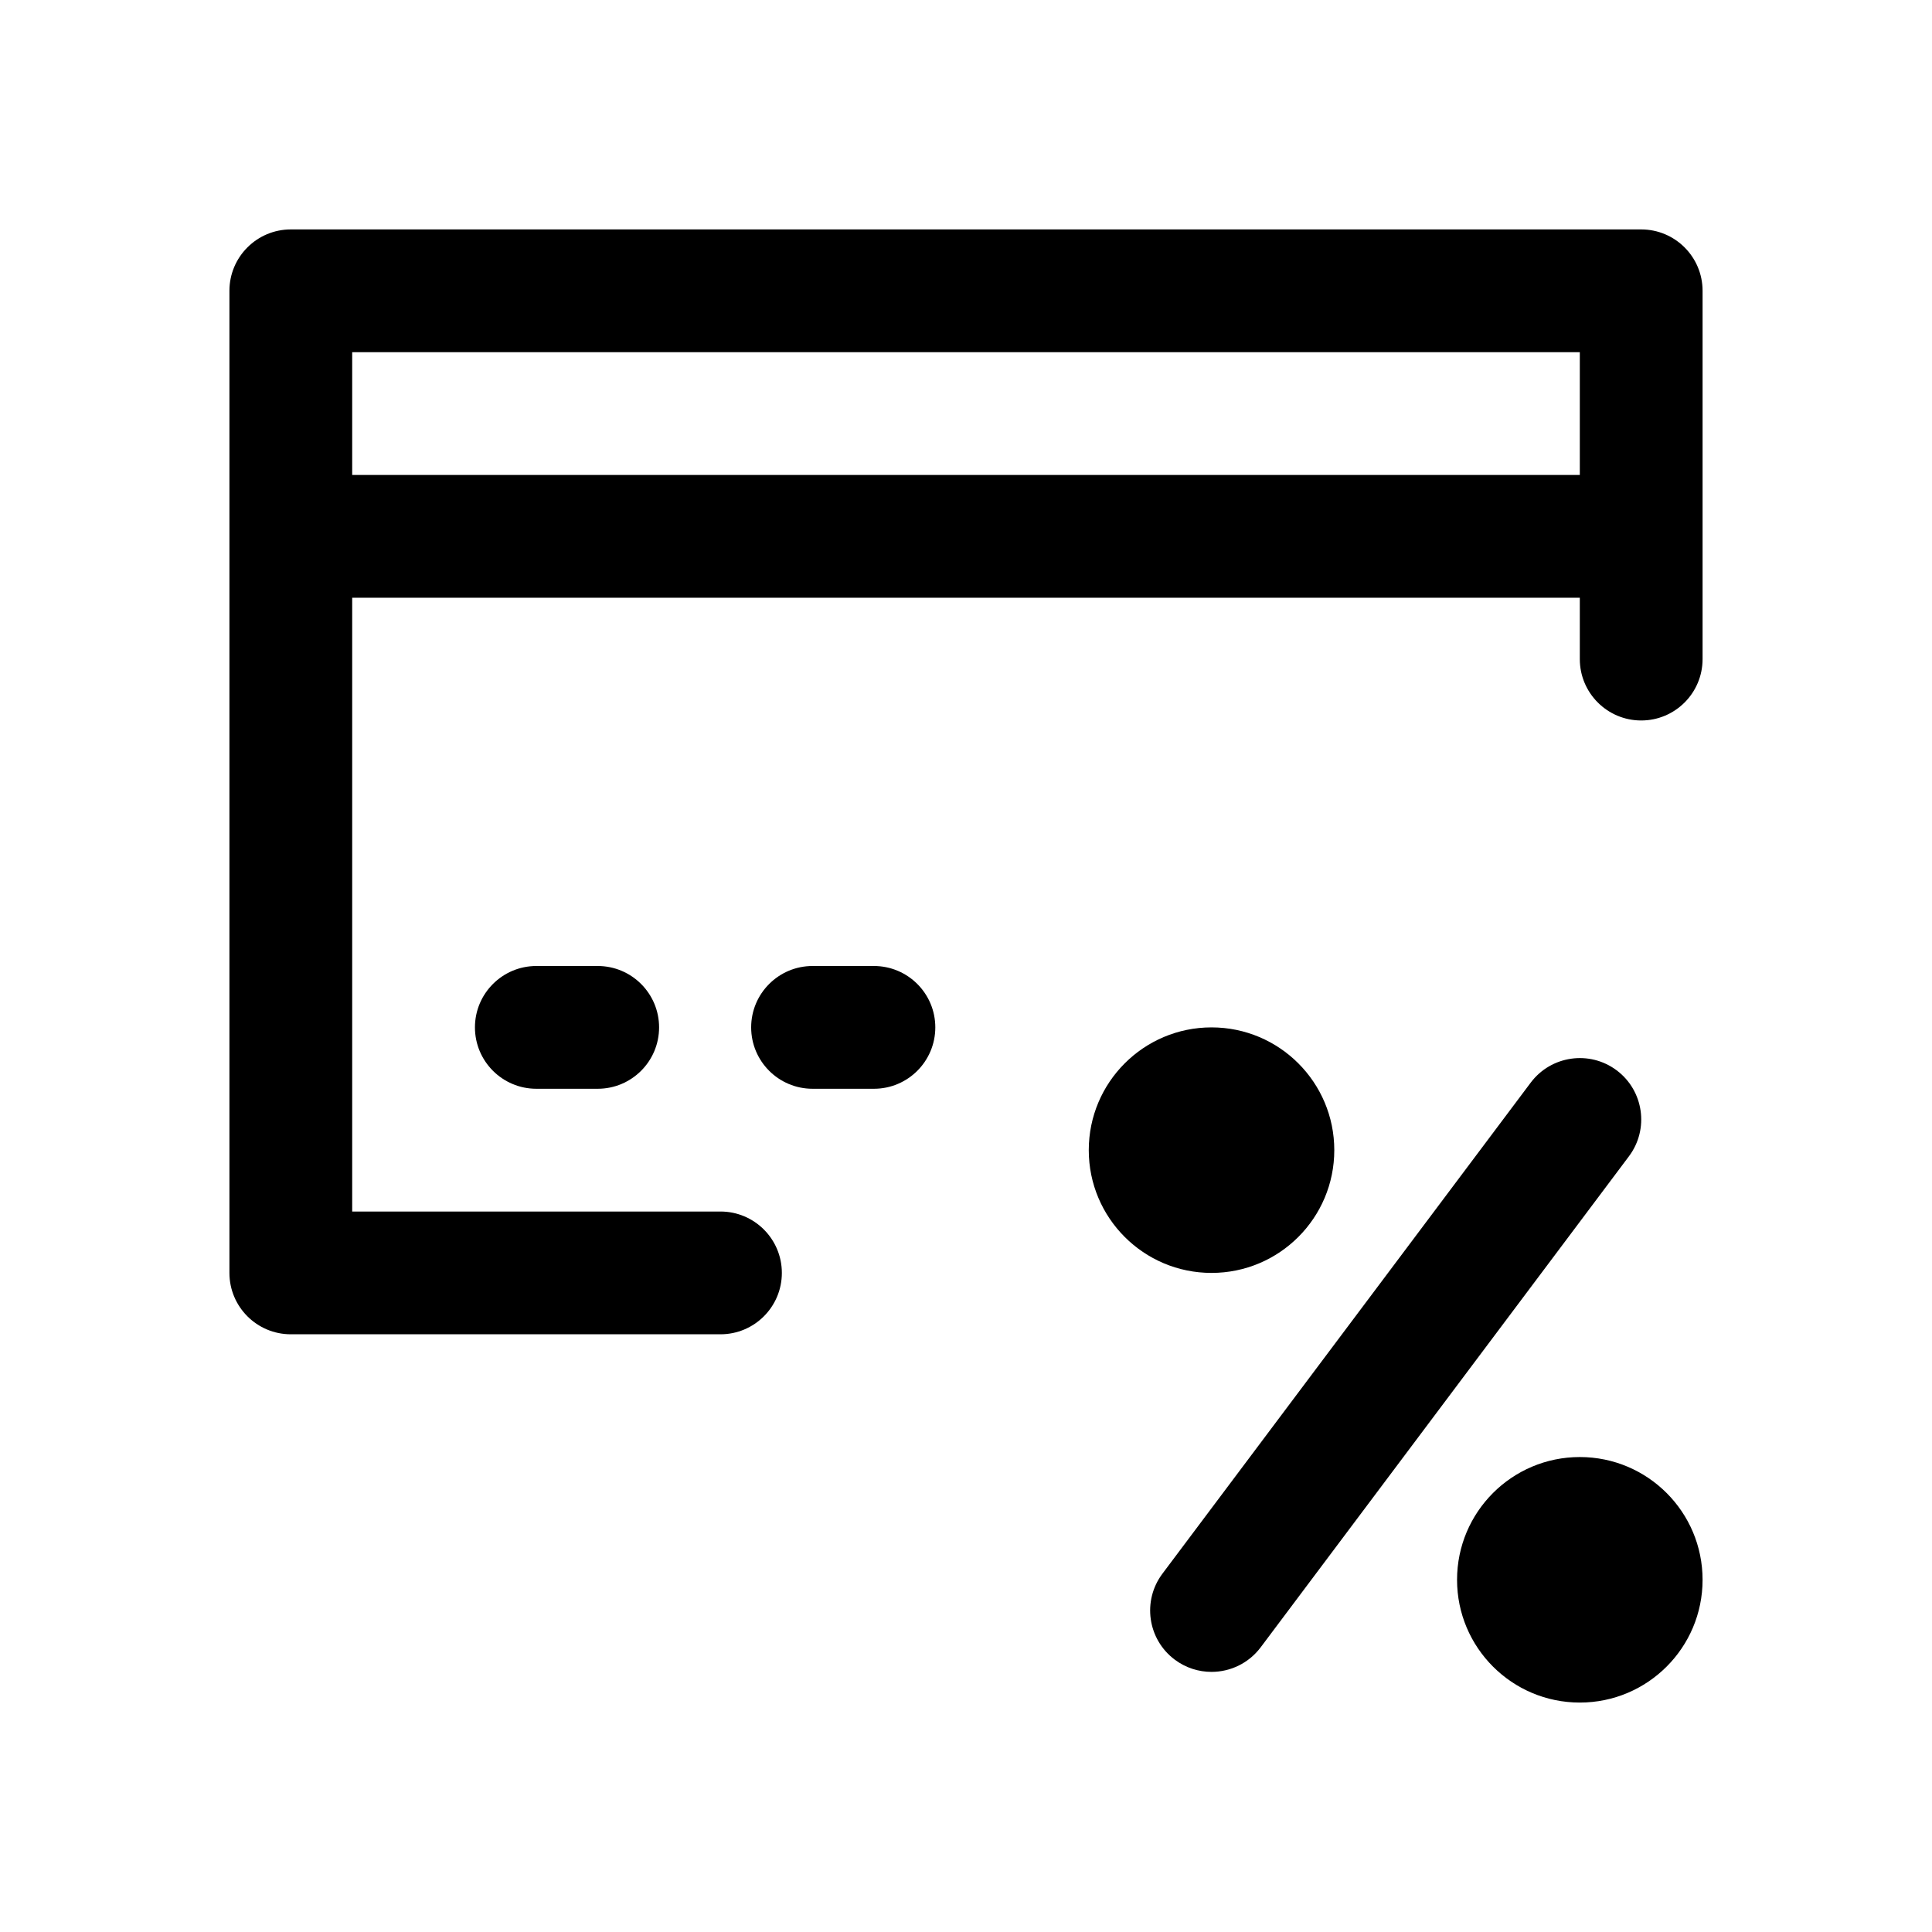
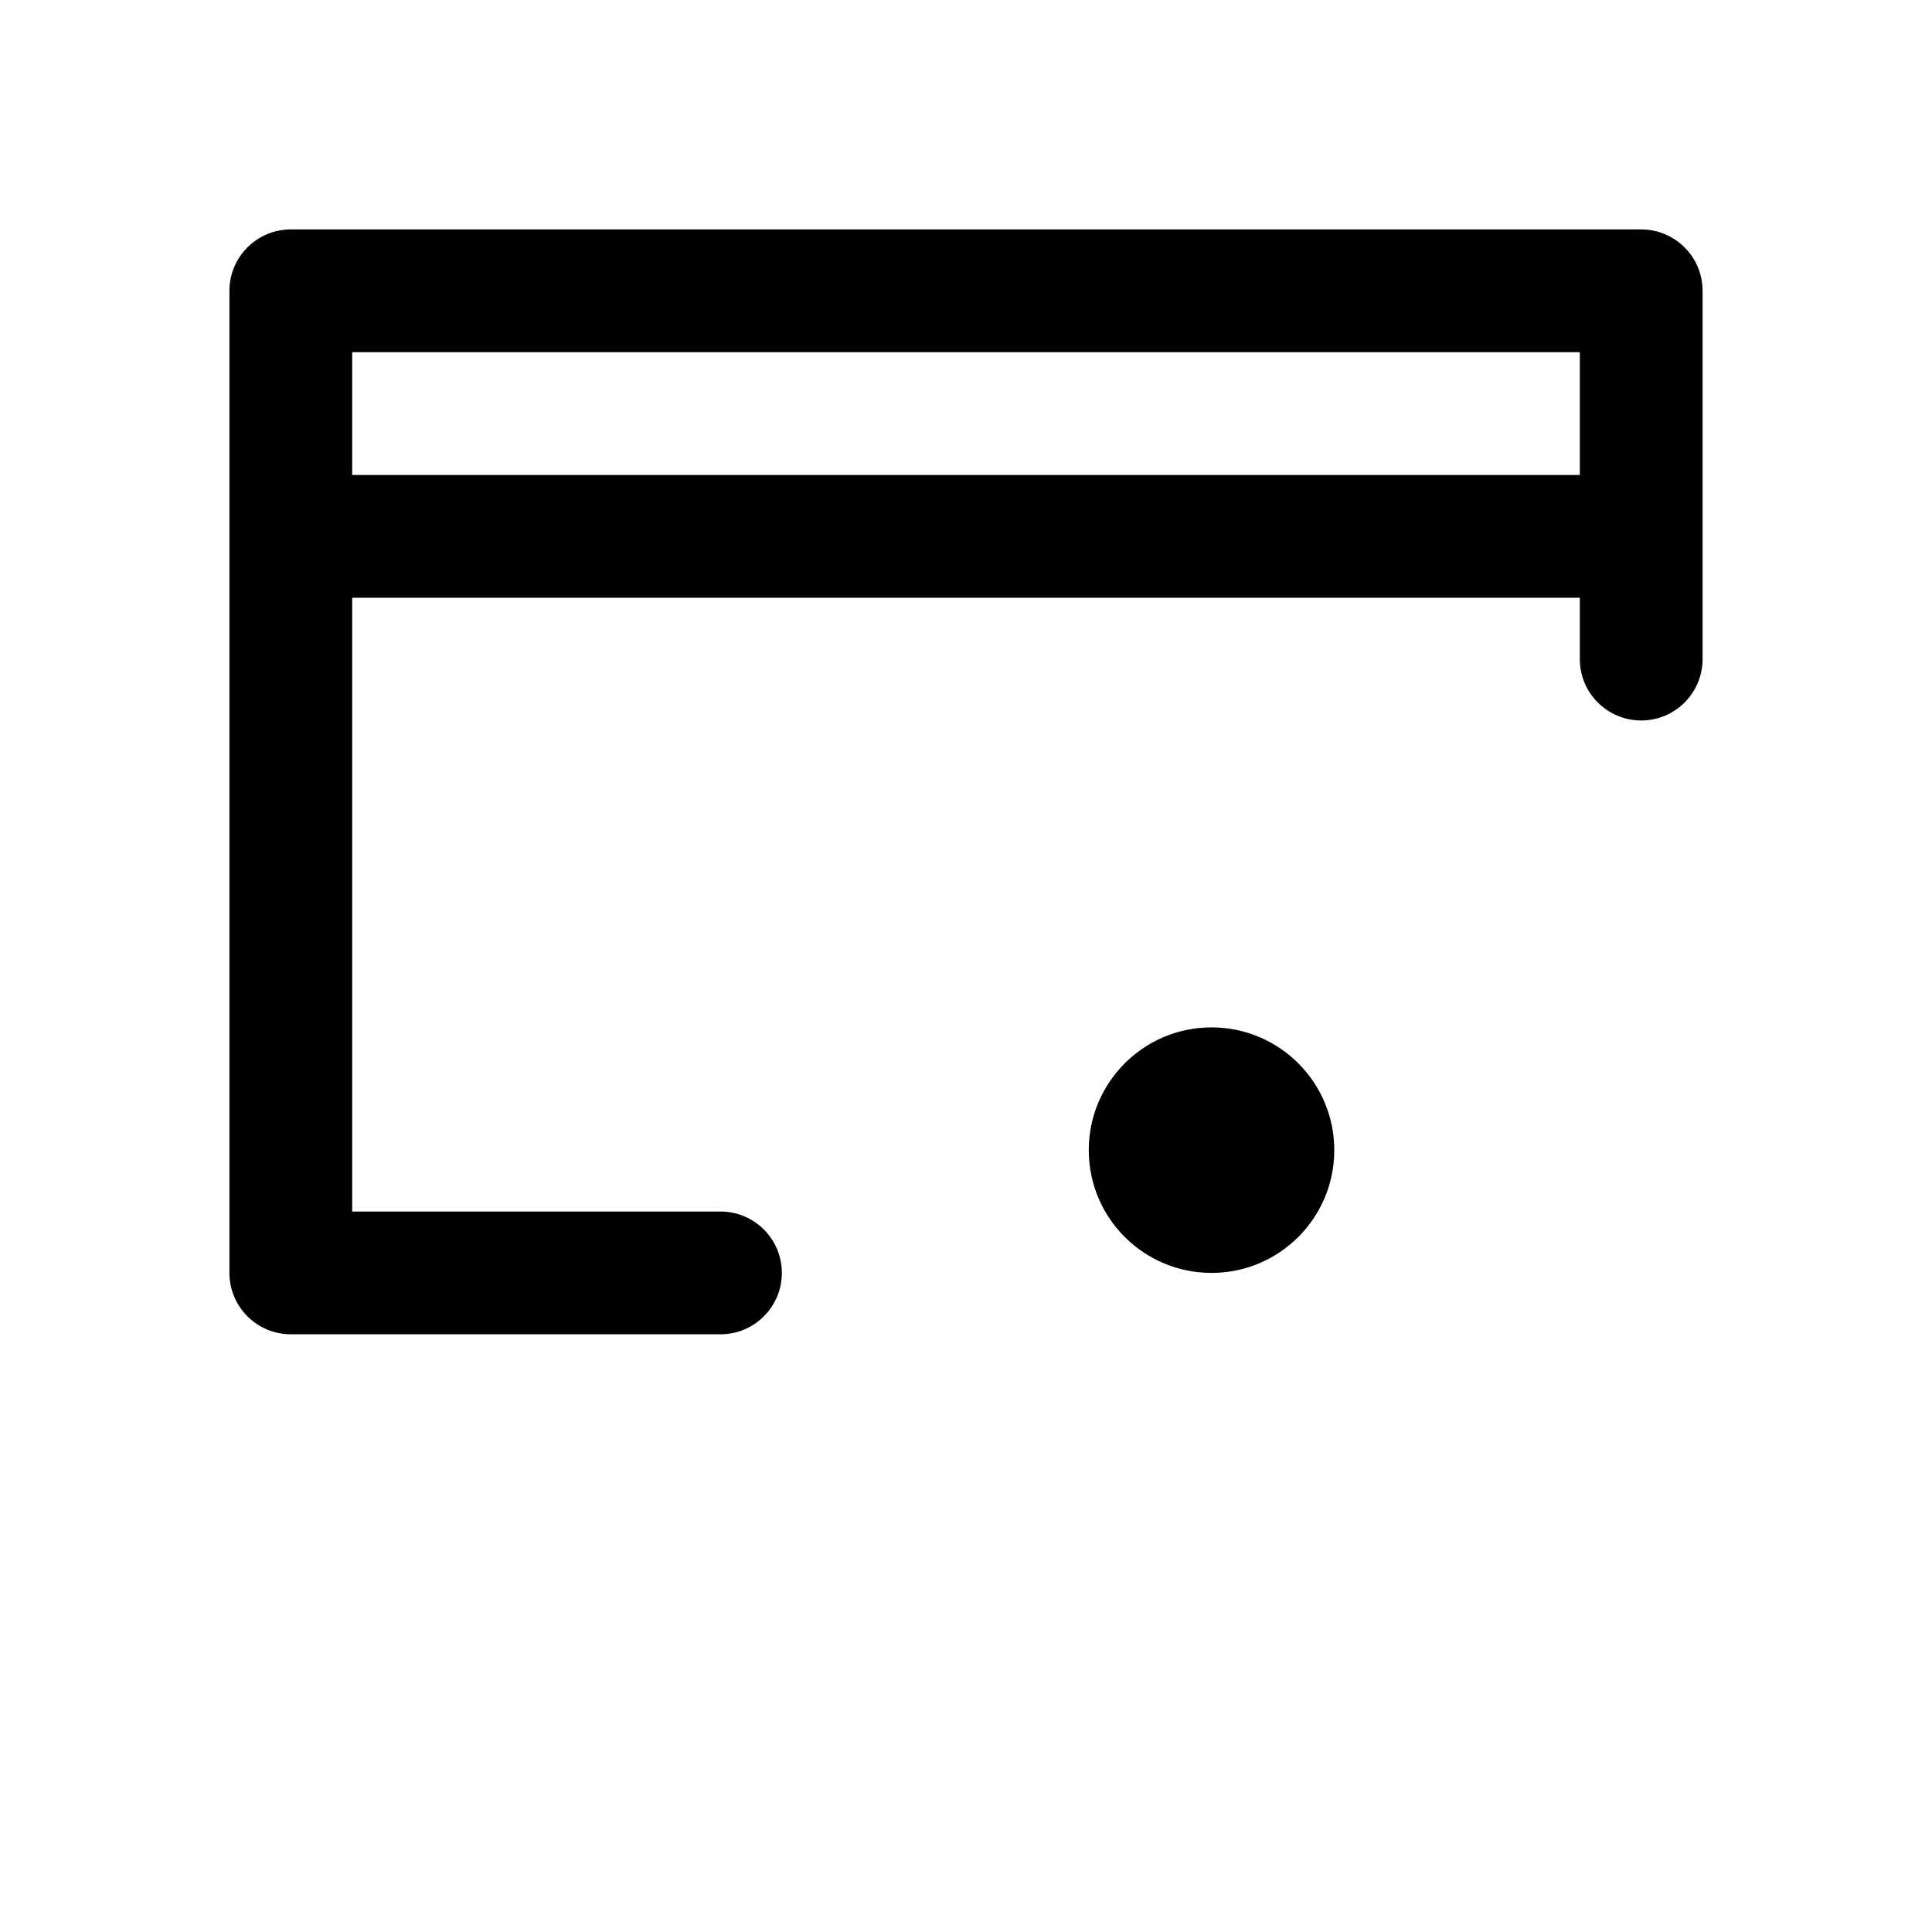
<svg xmlns="http://www.w3.org/2000/svg" width="160" height="160" viewBox="0 0 160 160" fill="none">
  <path d="M135.917 19H24.083C21.277 19 19 21.277 19 24.083V105.417C19 108.223 21.277 110.5 24.083 110.5H59.667C62.473 110.5 64.75 108.223 64.75 105.417C64.75 102.611 62.473 100.333 59.667 100.333H29.167V49.5H130.833V54.583C130.833 57.389 133.111 59.667 135.917 59.667C138.723 59.667 141 57.389 141 54.583V24.083C141 21.277 138.723 19 135.917 19ZM29.167 39.333V29.167H130.833V39.333H29.167Z" fill="black" />
-   <path d="M44.417 80C41.611 80 39.333 82.277 39.333 85.083C39.333 87.889 41.611 90.167 44.417 90.167H49.5C52.306 90.167 54.583 87.889 54.583 85.083C54.583 82.277 52.306 80 49.5 80H44.417Z" fill="black" />
-   <path d="M77.458 85.083C77.458 82.277 75.181 80 72.375 80H67.292C64.486 80 62.208 82.277 62.208 85.083C62.208 87.889 64.486 90.167 67.292 90.167H72.375C75.181 90.167 77.458 87.889 77.458 85.083Z" fill="black" />
-   <path d="M97.283 137.441C98.199 138.128 99.269 138.458 100.331 138.458C101.876 138.458 103.401 137.757 104.403 136.425L134.903 95.758C136.588 93.511 136.13 90.324 133.886 88.641C131.639 86.958 128.454 87.416 126.769 89.657L96.269 130.324C94.581 132.572 95.039 135.759 97.283 137.441Z" fill="black" />
-   <path d="M141 130.833C141 136.447 136.448 140.999 130.833 140.999C125.219 140.999 120.667 136.447 120.667 130.833C120.667 125.218 125.219 120.666 130.833 120.666C136.448 120.666 141 125.218 141 130.833Z" fill="black" />
  <path d="M110.5 95.251C110.5 100.865 105.948 105.417 100.333 105.417C94.719 105.417 90.167 100.865 90.167 95.251C90.167 89.636 94.719 85.084 100.333 85.084C105.948 85.084 110.5 89.636 110.5 95.251Z" fill="black" />
</svg>